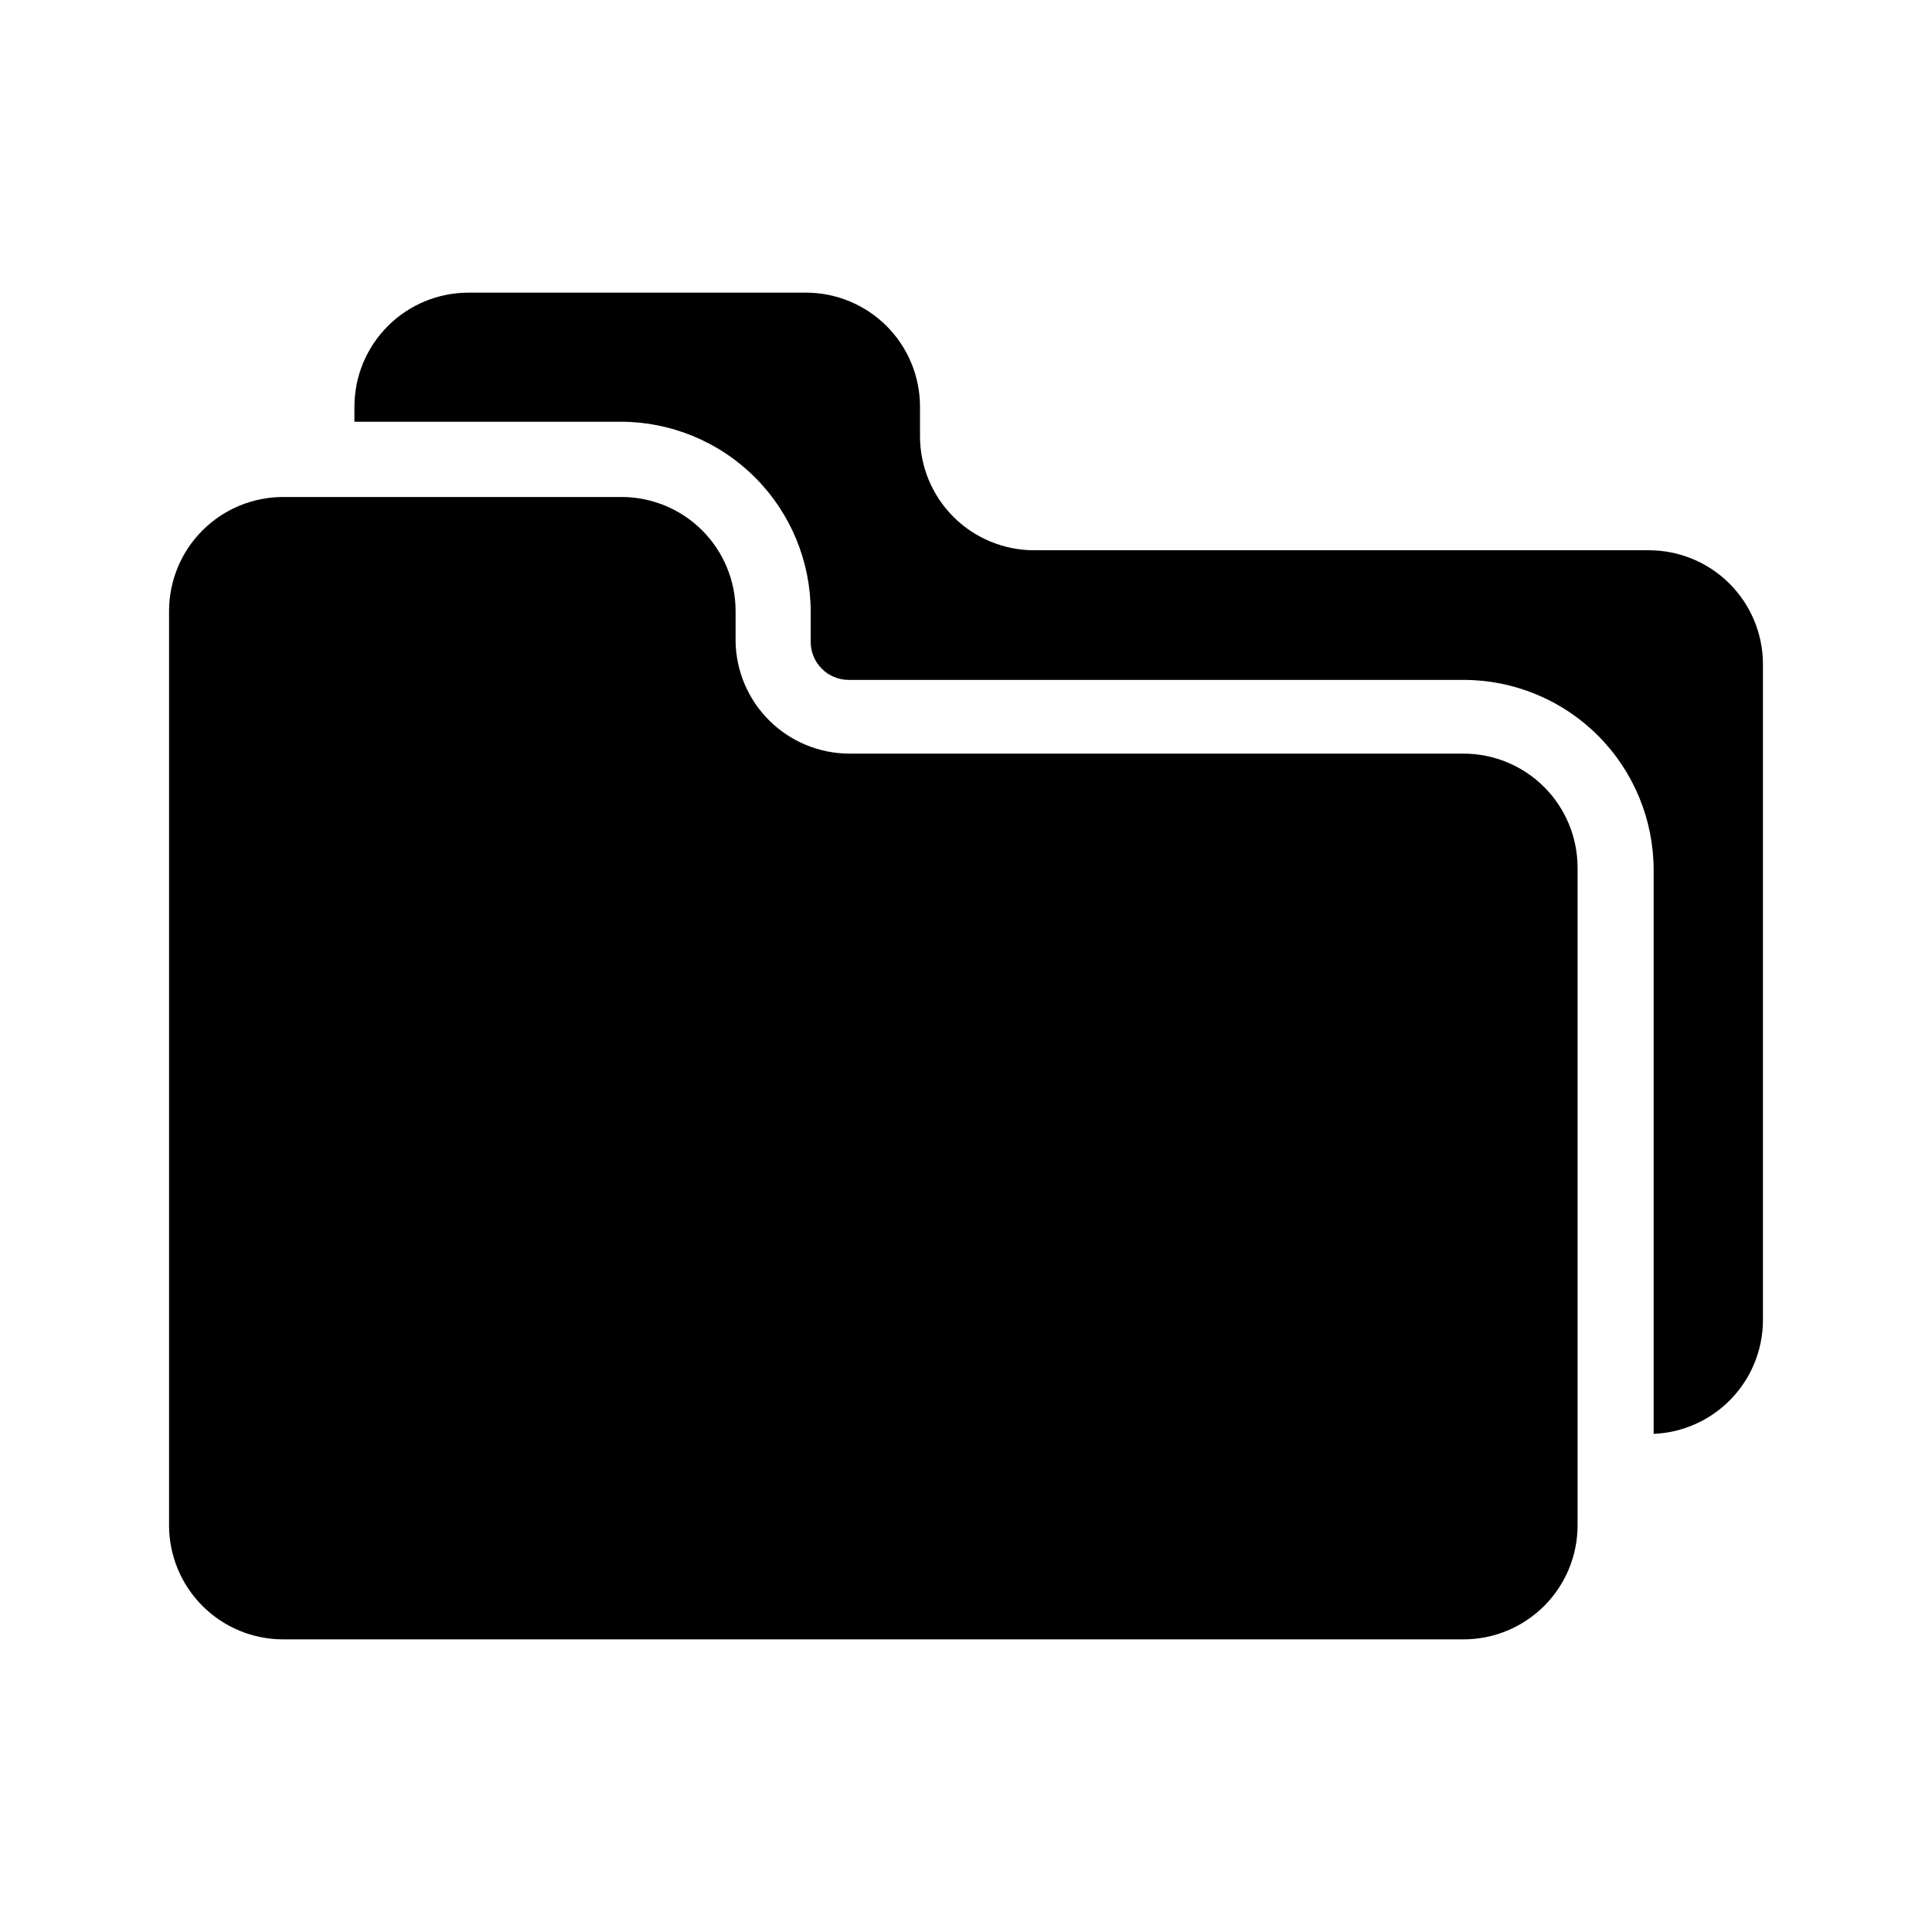
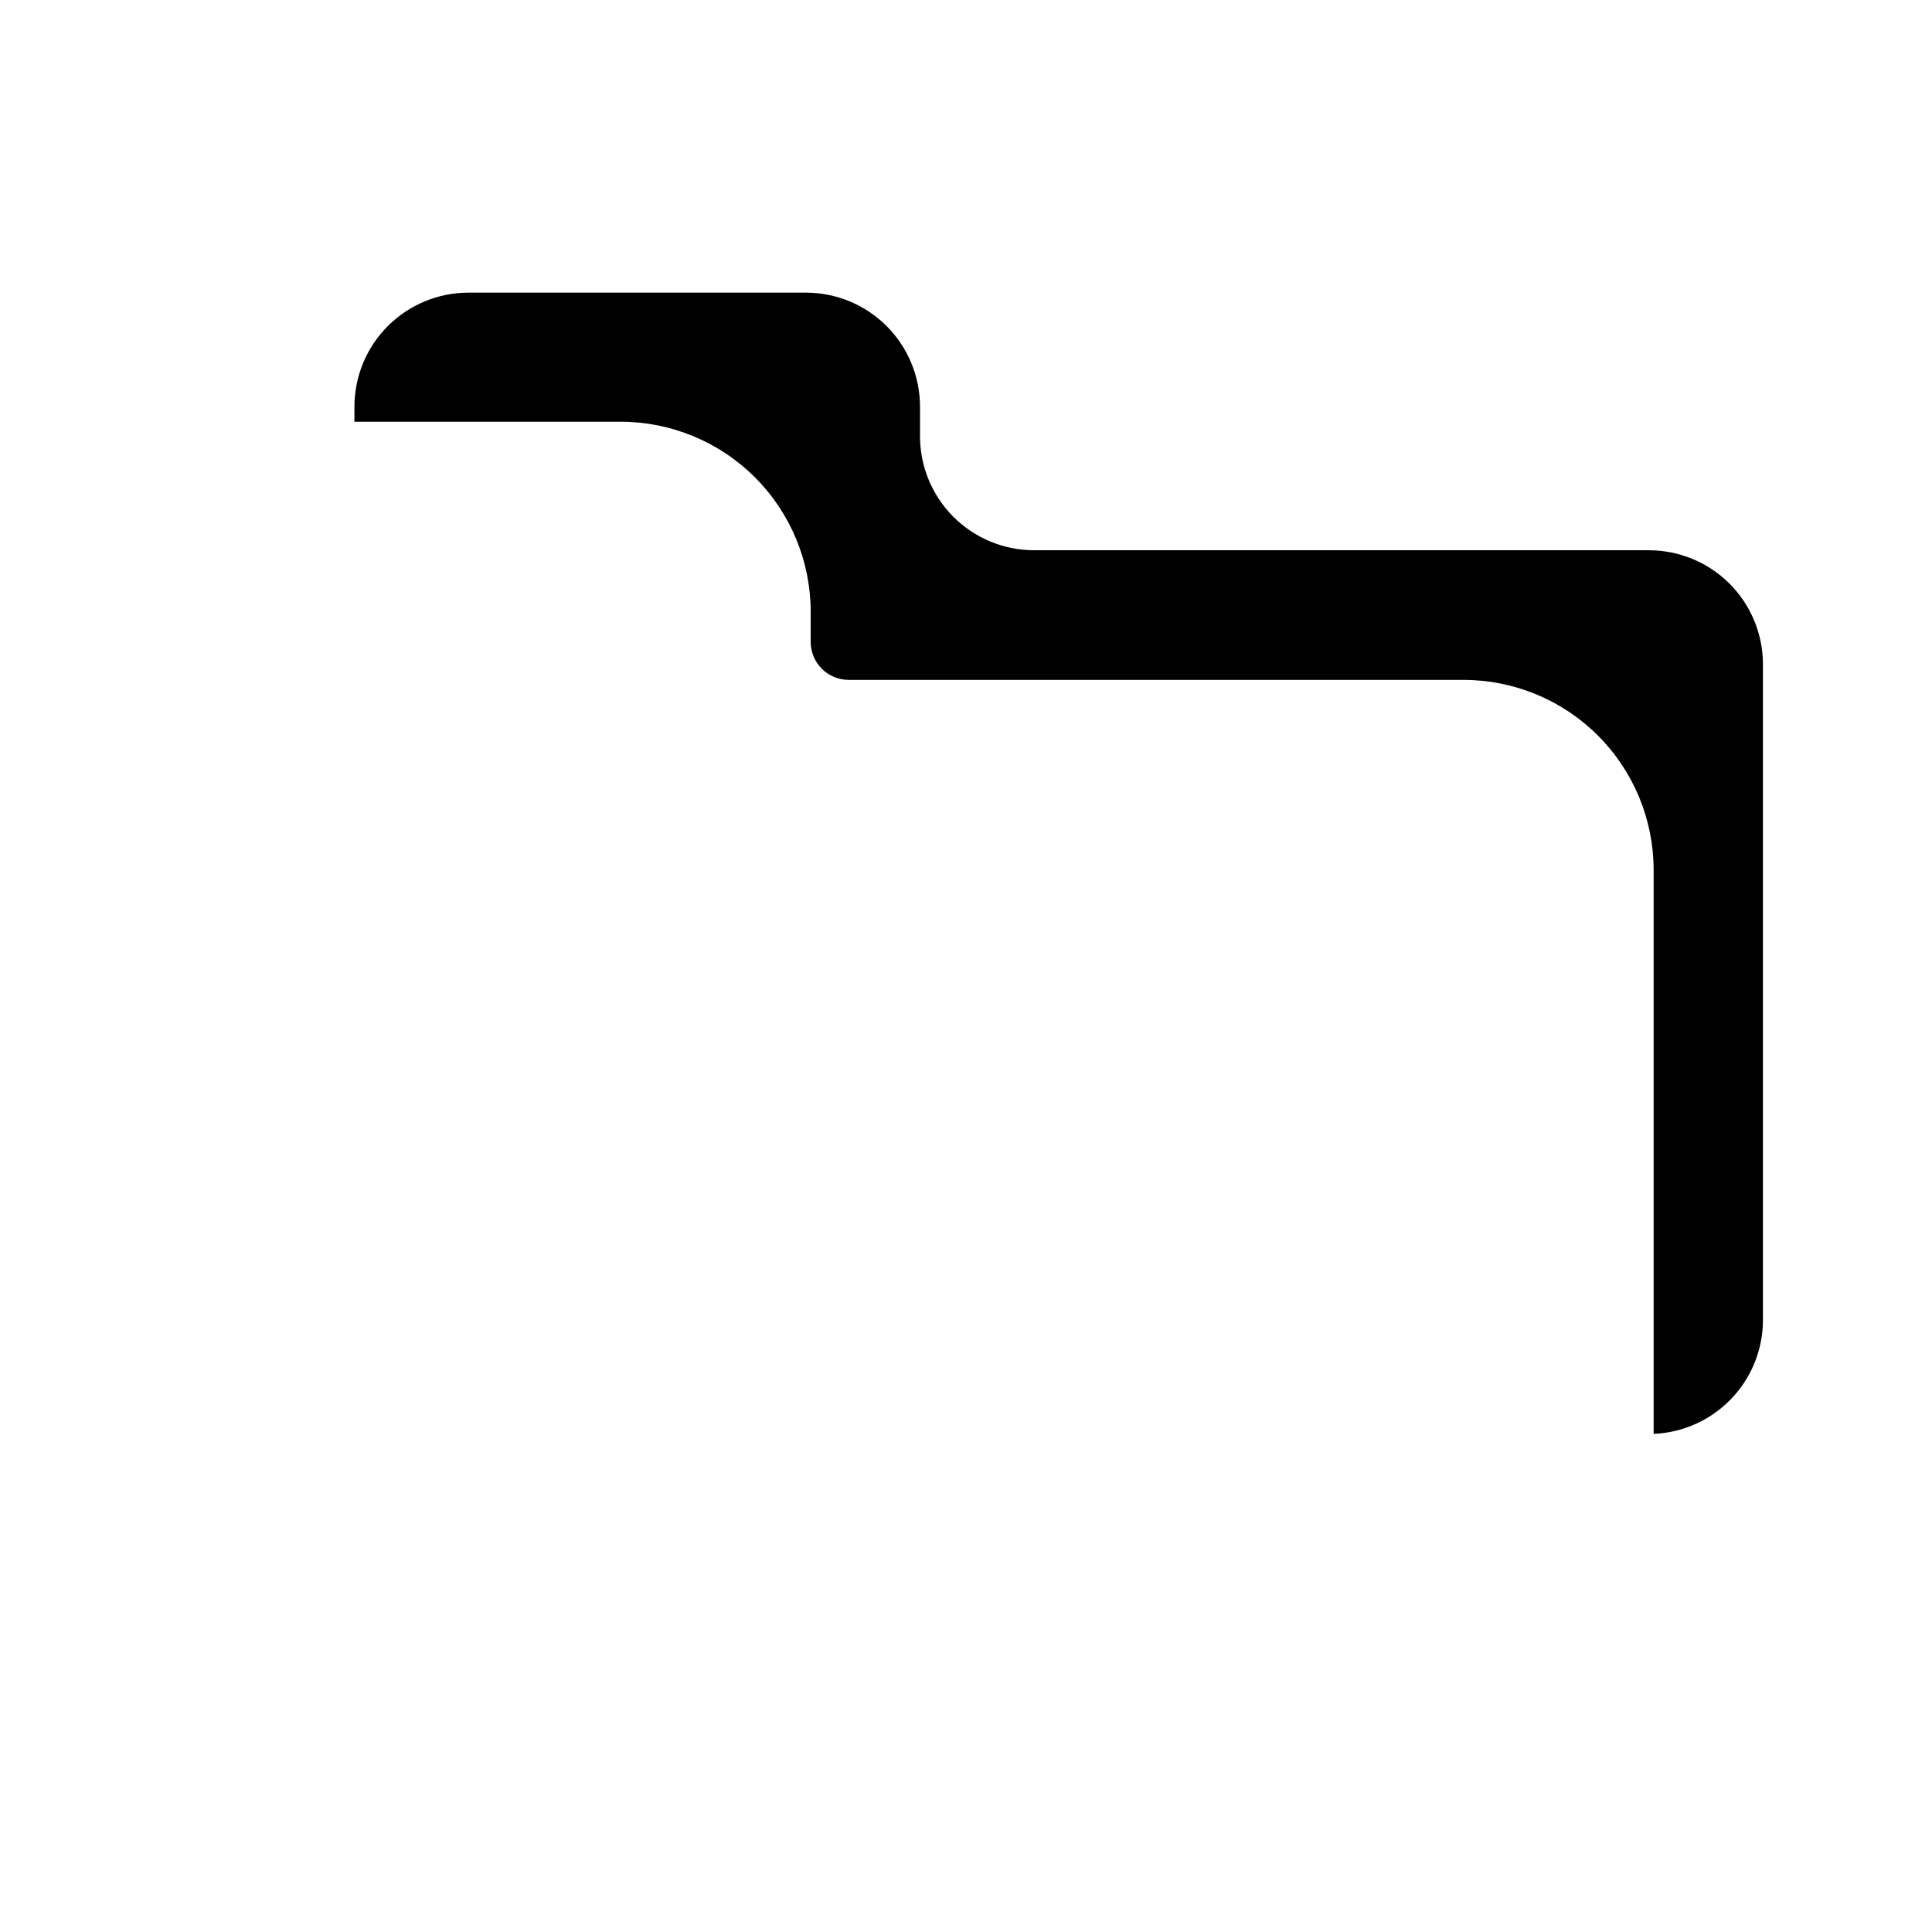
<svg xmlns="http://www.w3.org/2000/svg" fill="#000000" width="800px" height="800px" version="1.1" viewBox="144 144 512 512">
  <g>
-     <path d="m338.94 313.95v-8.012c0-8.016-3.184-15.707-8.855-21.375-5.668-5.668-13.355-8.855-21.375-8.855h-89.676c-8.02 0-15.707 3.188-21.375 8.855s-8.855 13.359-8.855 21.375v242.28c0 8.02 3.188 15.707 8.855 21.375s13.355 8.855 21.375 8.855h312.81c8.02 0 15.707-3.188 21.375-8.855 5.672-5.668 8.855-13.355 8.855-21.375v-174.27c0-8.02-3.184-15.707-8.855-21.375-5.668-5.672-13.355-8.855-21.375-8.855h-162.93c-7.894-0.066-15.453-3.215-21.055-8.781-5.602-5.562-8.805-13.098-8.922-20.992z" />
    <path d="m580.97 289.82h-162.93c-8.016 0-15.707-3.188-21.375-8.855-5.668-5.668-8.855-13.355-8.855-21.375v-7.809c0-8.016-3.184-15.707-8.852-21.375-5.668-5.668-13.359-8.852-21.375-8.852h-89.426c-8.02 0-15.707 3.184-21.375 8.852-5.668 5.668-8.855 13.359-8.855 21.375v3.981h70.535c13.359 0 26.176 5.309 35.625 14.758 9.445 9.445 14.754 22.262 14.754 35.625v7.961-0.004c0 2.672 1.062 5.238 2.953 7.125 1.891 1.891 4.453 2.953 7.125 2.953h162.93c13.363 0 26.18 5.309 35.625 14.754 9.449 9.449 14.758 22.266 14.758 35.625v149.43c7.754-0.32 15.086-3.613 20.477-9.195 5.394-5.578 8.434-13.02 8.492-20.781v-174.21c-0.066-7.973-3.281-15.598-8.941-21.215-5.664-5.613-13.312-8.762-21.285-8.762z" />
  </g>
</svg>